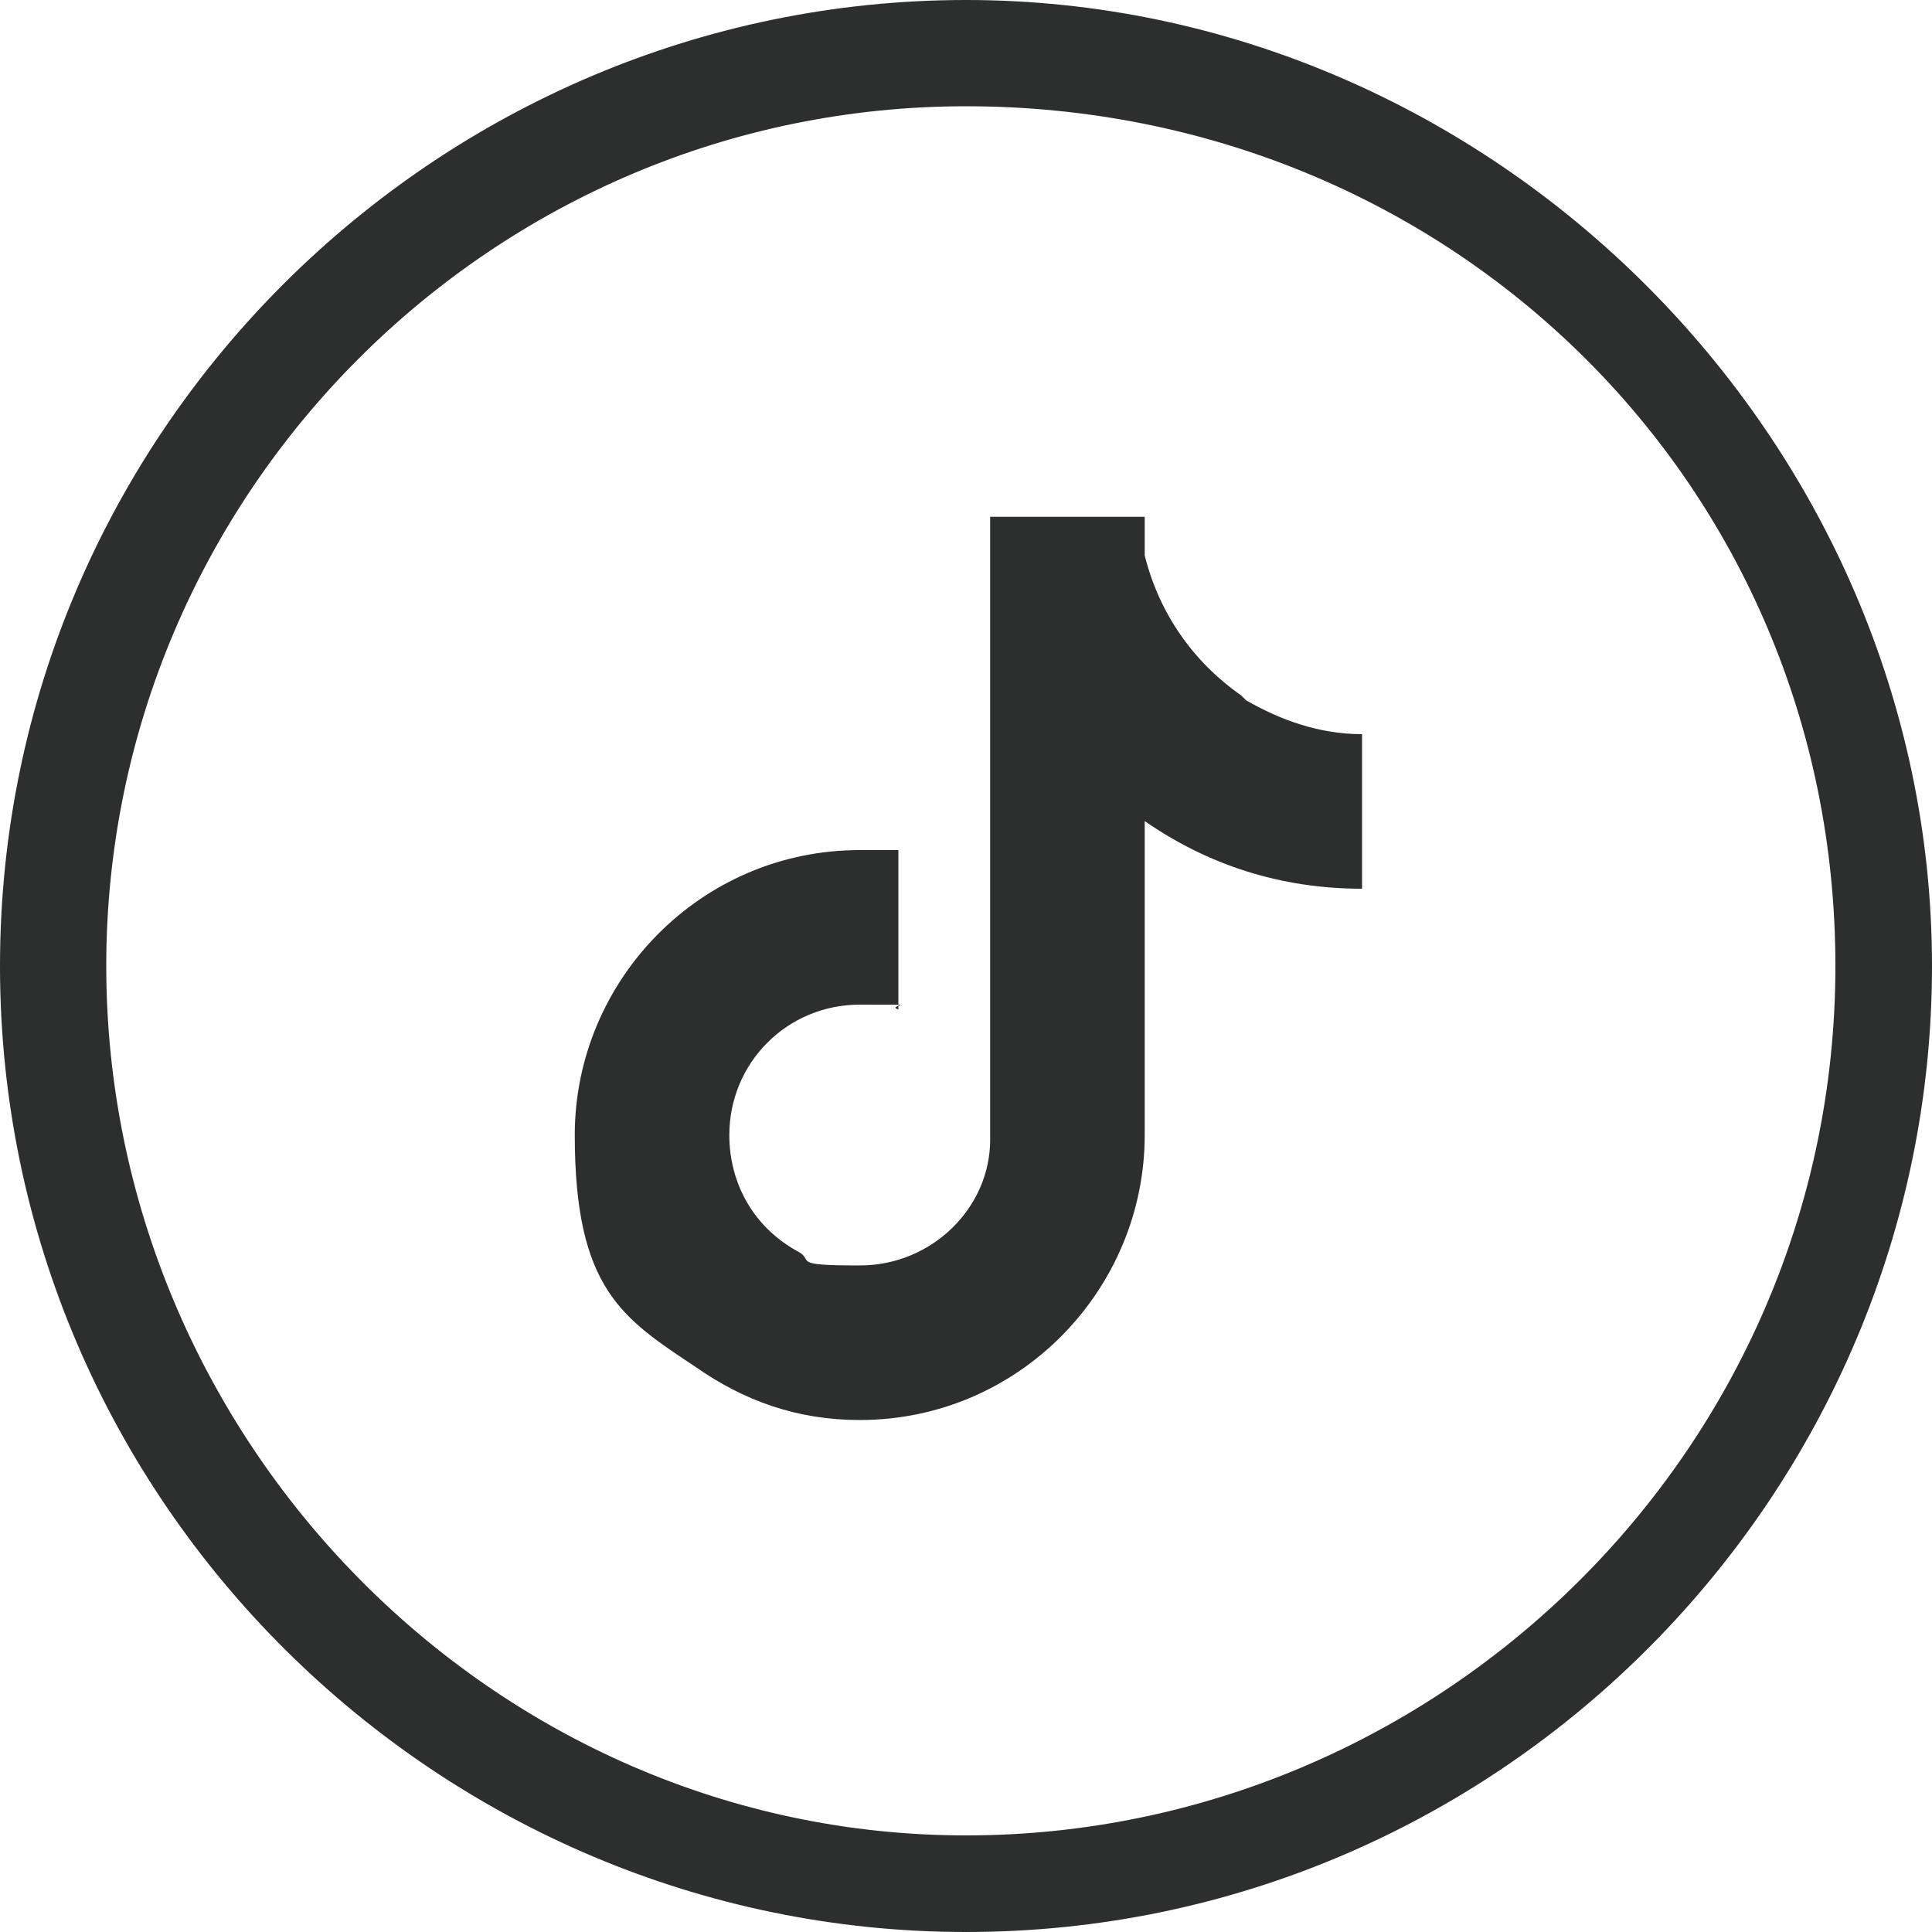
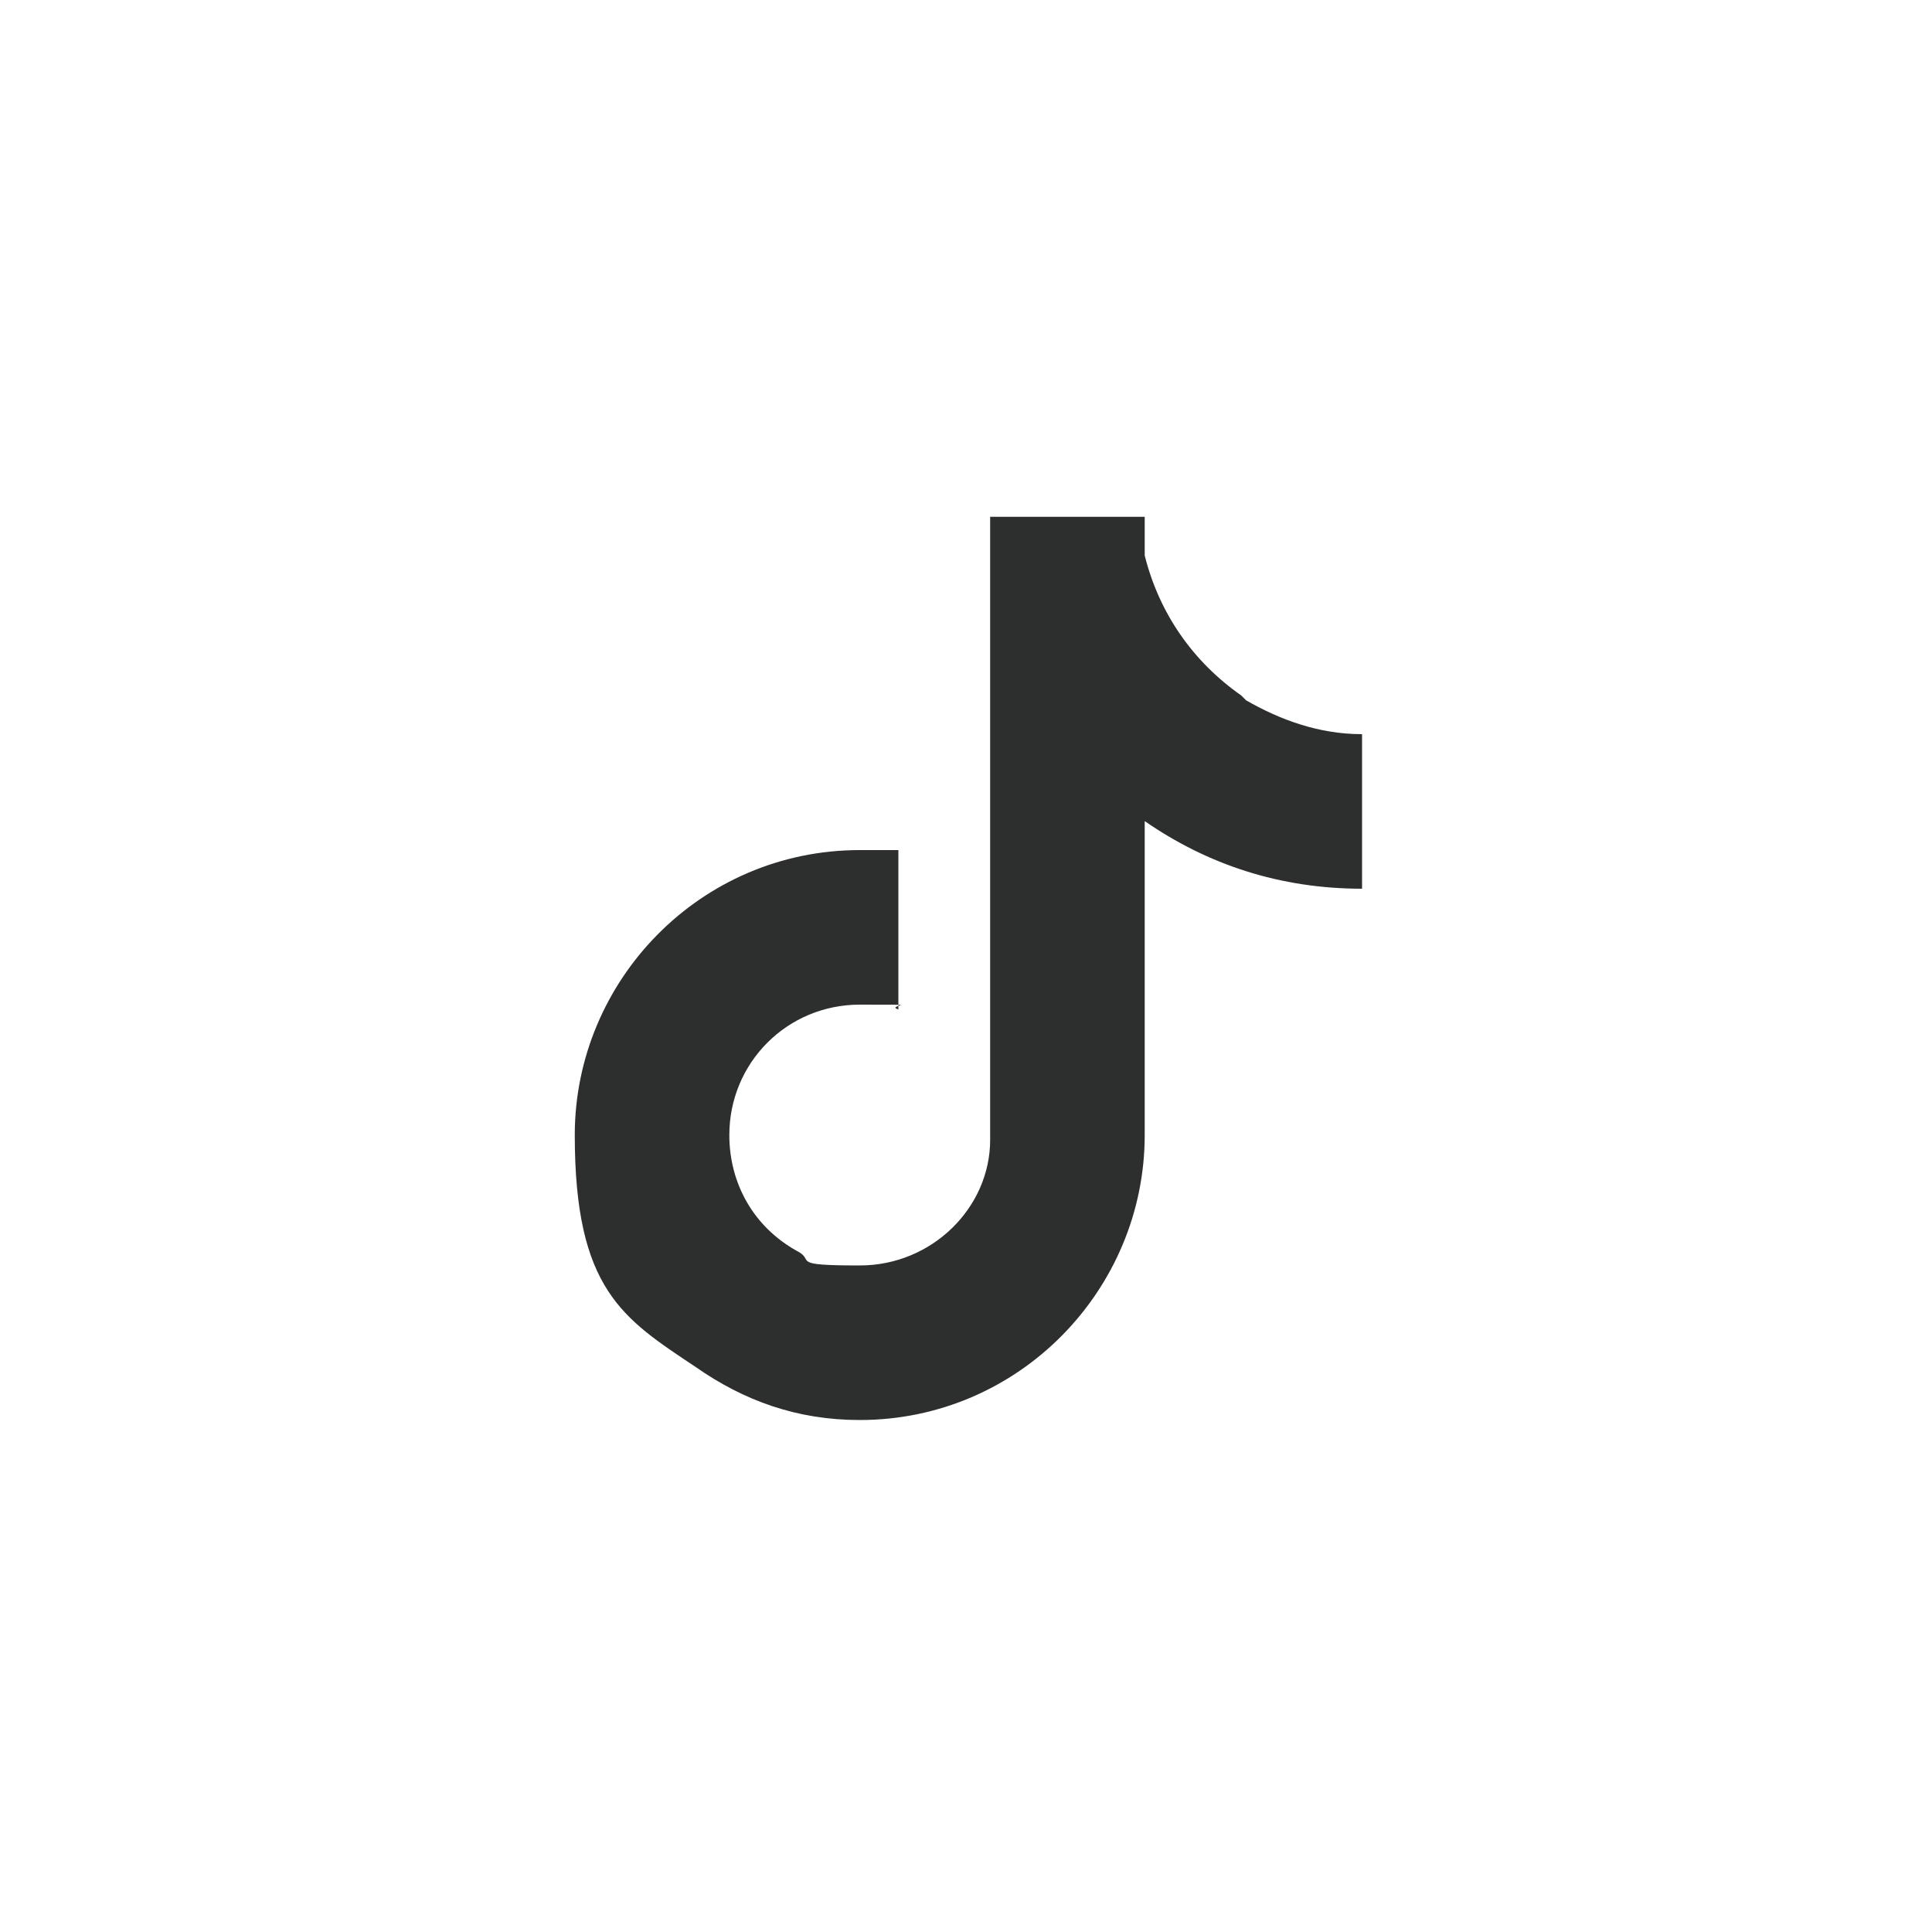
<svg xmlns="http://www.w3.org/2000/svg" id="_レイヤー_1" data-name="レイヤー_1" version="1.1" viewBox="0 0 40 40">
  <defs>
    <style>
      .st0 {
        fill: #2d2f2f;
      }
    </style>
  </defs>
-   <path class="st0" d="M20,40C9.1,40,0,31.1,0,20S9.1,0,20,0s20,9.1,20,20-8.9,20-20,20ZM20,2.2C10.2,2.2,2.2,10.2,2.2,20s8,18,17.8,18,18-8,18-18S30,2.2,20,2.2Z" />
  <path class="st0" d="M25.7,14.4c-1-.7-1.7-1.7-2-2.9,0-.3,0-.5,0-.8h-3.2v12.9c0,1.4-1.2,2.6-2.7,2.6s-.9-.1-1.3-.3c-.9-.5-1.4-1.4-1.4-2.4,0-1.5,1.2-2.7,2.7-2.7s.5,0,.8.1v-3.3c-.3,0-.5,0-.8,0-3.3,0-5.9,2.7-5.9,5.9s1,3.8,2.5,4.8c1,.7,2.1,1.1,3.4,1.1,3.3,0,5.9-2.7,5.9-5.9v-6.5c1.3.9,2.8,1.4,4.5,1.4v-3.2c-.9,0-1.7-.3-2.4-.7Z" />
</svg>